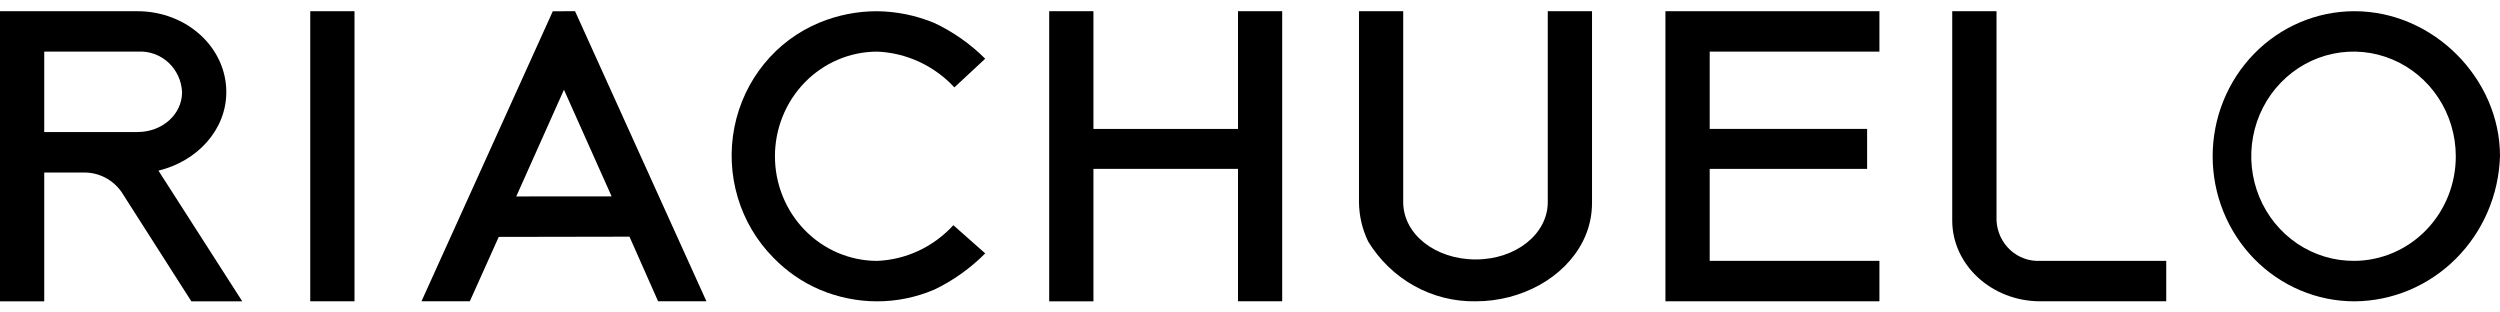
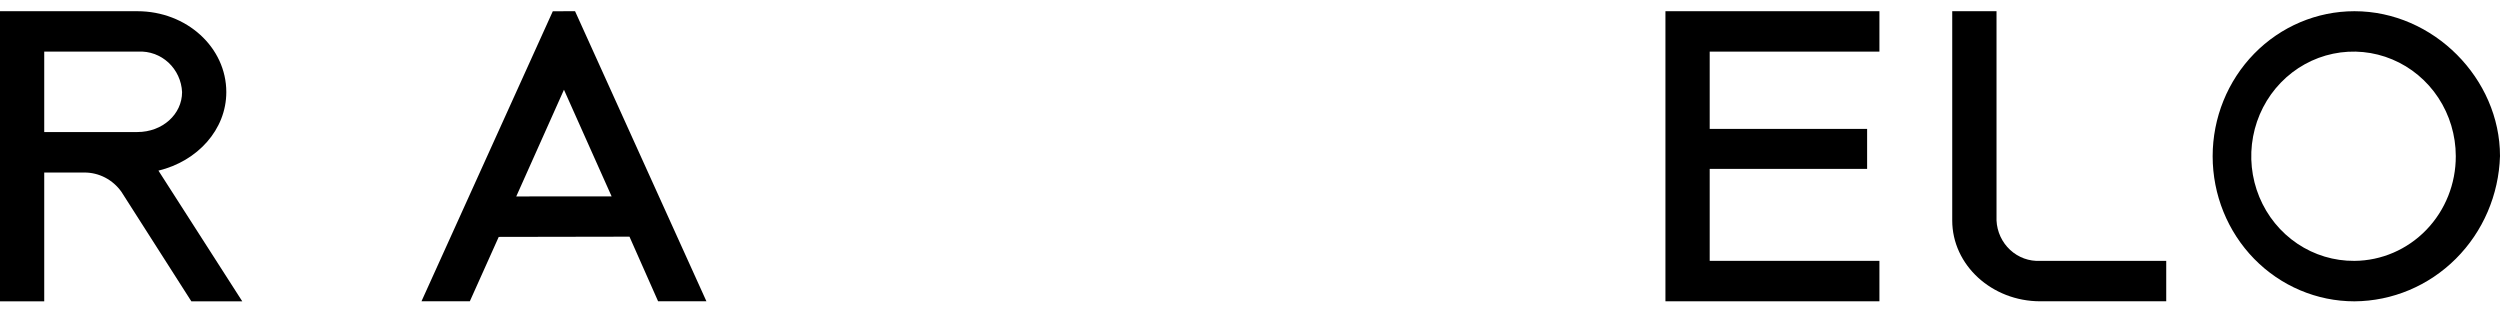
<svg xmlns="http://www.w3.org/2000/svg" width="128" height="16" viewBox="0 0 130 16" fill="none">
  <title id="title">Riachuelo</title>
-   <path d="M45.615 2.559C47.138 2.622 48.578 3.289 49.628 4.419L51.231 2.928C50.46 2.159 49.565 1.531 48.586 1.07C47.642 0.678 46.634 0.471 45.615 0.459C44.589 0.456 43.573 0.656 42.621 1.047C41.499 1.507 40.506 2.246 39.732 3.197C38.958 4.148 38.428 5.281 38.189 6.493C37.95 7.706 38.01 8.961 38.363 10.144C38.716 11.328 39.352 12.402 40.213 13.271C40.901 13.982 41.719 14.548 42.621 14.934C43.57 15.337 44.588 15.544 45.615 15.544C46.635 15.544 47.645 15.336 48.586 14.934C49.566 14.464 50.46 13.827 51.231 13.05L49.574 11.585C48.544 12.712 47.122 13.379 45.615 13.441C44.205 13.441 42.852 12.868 41.855 11.848C40.858 10.828 40.297 9.444 40.297 8.001C40.297 6.558 40.858 5.174 41.855 4.154C42.852 3.134 44.205 2.56 45.615 2.56V2.559Z" fill="black" />
-   <path d="M18.434 0.458H16.133V15.542H18.434V0.458Z" fill="black" />
  <path d="M28.745 0.462L21.917 15.542H24.431L25.934 12.194L32.733 12.182L34.221 15.542H36.734L29.902 0.456L28.745 0.462ZM26.845 10.09L29.326 4.541L31.804 10.087L26.845 10.09Z" fill="black" />
  <path d="M11.768 4.664C11.768 2.341 9.709 0.458 7.142 0.458H0V15.544H2.3V8.846H4.385C4.761 8.845 5.132 8.935 5.467 9.109C5.802 9.284 6.092 9.537 6.313 9.848L9.95 15.544H12.598L8.239 8.748C10.271 8.257 11.768 6.617 11.768 4.664ZM2.3 6.741V2.559H7.194C7.479 2.544 7.763 2.586 8.032 2.684C8.3 2.782 8.547 2.933 8.759 3.128C8.97 3.324 9.141 3.56 9.263 3.824C9.385 4.087 9.454 4.373 9.468 4.664C9.468 5.813 8.453 6.741 7.142 6.741H2.3Z" fill="black" />
  <path d="M103.819 11.338V0.458H101.516V11.338C101.516 13.66 103.577 15.542 106.091 15.542H112.644V13.44H106.091C105.807 13.455 105.522 13.412 105.254 13.315C104.986 13.217 104.739 13.066 104.528 12.871C104.317 12.676 104.146 12.44 104.024 12.177C103.902 11.914 103.832 11.628 103.819 11.338Z" fill="black" />
  <path d="M122.431 0.458C120.475 0.458 118.6 1.252 117.217 2.667C115.835 4.082 115.058 6 115.058 8.001C115.058 10.001 115.835 11.92 117.217 13.335C118.6 14.749 120.475 15.544 122.431 15.544C124.403 15.532 126.293 14.738 127.705 13.329C129.117 11.92 129.939 10.006 130 7.989C130 3.978 126.551 0.458 122.431 0.458ZM122.431 13.44C121.377 13.449 120.345 13.139 119.464 12.547C118.584 11.956 117.895 11.11 117.485 10.117C117.075 9.125 116.962 8.03 117.161 6.972C117.36 5.913 117.861 4.939 118.602 4.173C119.343 3.407 120.289 2.883 121.321 2.668C122.353 2.453 123.425 2.556 124.399 2.965C125.374 3.373 126.208 4.069 126.796 4.963C127.383 5.857 127.698 6.91 127.701 7.988C127.707 9.425 127.156 10.807 126.168 11.829C125.18 12.851 123.836 13.431 122.431 13.44Z" fill="black" />
-   <path d="M64.377 6.578H56.859V0.458H54.558V15.544H56.859V8.657H64.376V15.542H66.674V0.456H64.376L64.377 6.578Z" fill="black" />
  <path d="M86.603 15.542H97.73V13.439H88.904V8.657H97.09V6.578H88.904V2.559H97.73V0.458H86.603V15.542Z" fill="black" />
-   <path d="M80.484 10.384C80.484 12.044 78.824 13.366 76.739 13.366C74.625 13.366 72.967 12.046 72.967 10.384V0.458H70.667V10.384C70.673 11.098 70.838 11.8 71.148 12.438C71.739 13.405 72.565 14.2 73.544 14.743C74.524 15.287 75.624 15.563 76.739 15.543C79.119 15.543 81.34 14.321 82.302 12.438C82.627 11.805 82.793 11.099 82.785 10.384V0.458H80.484L80.484 10.384Z" fill="black" />
</svg>